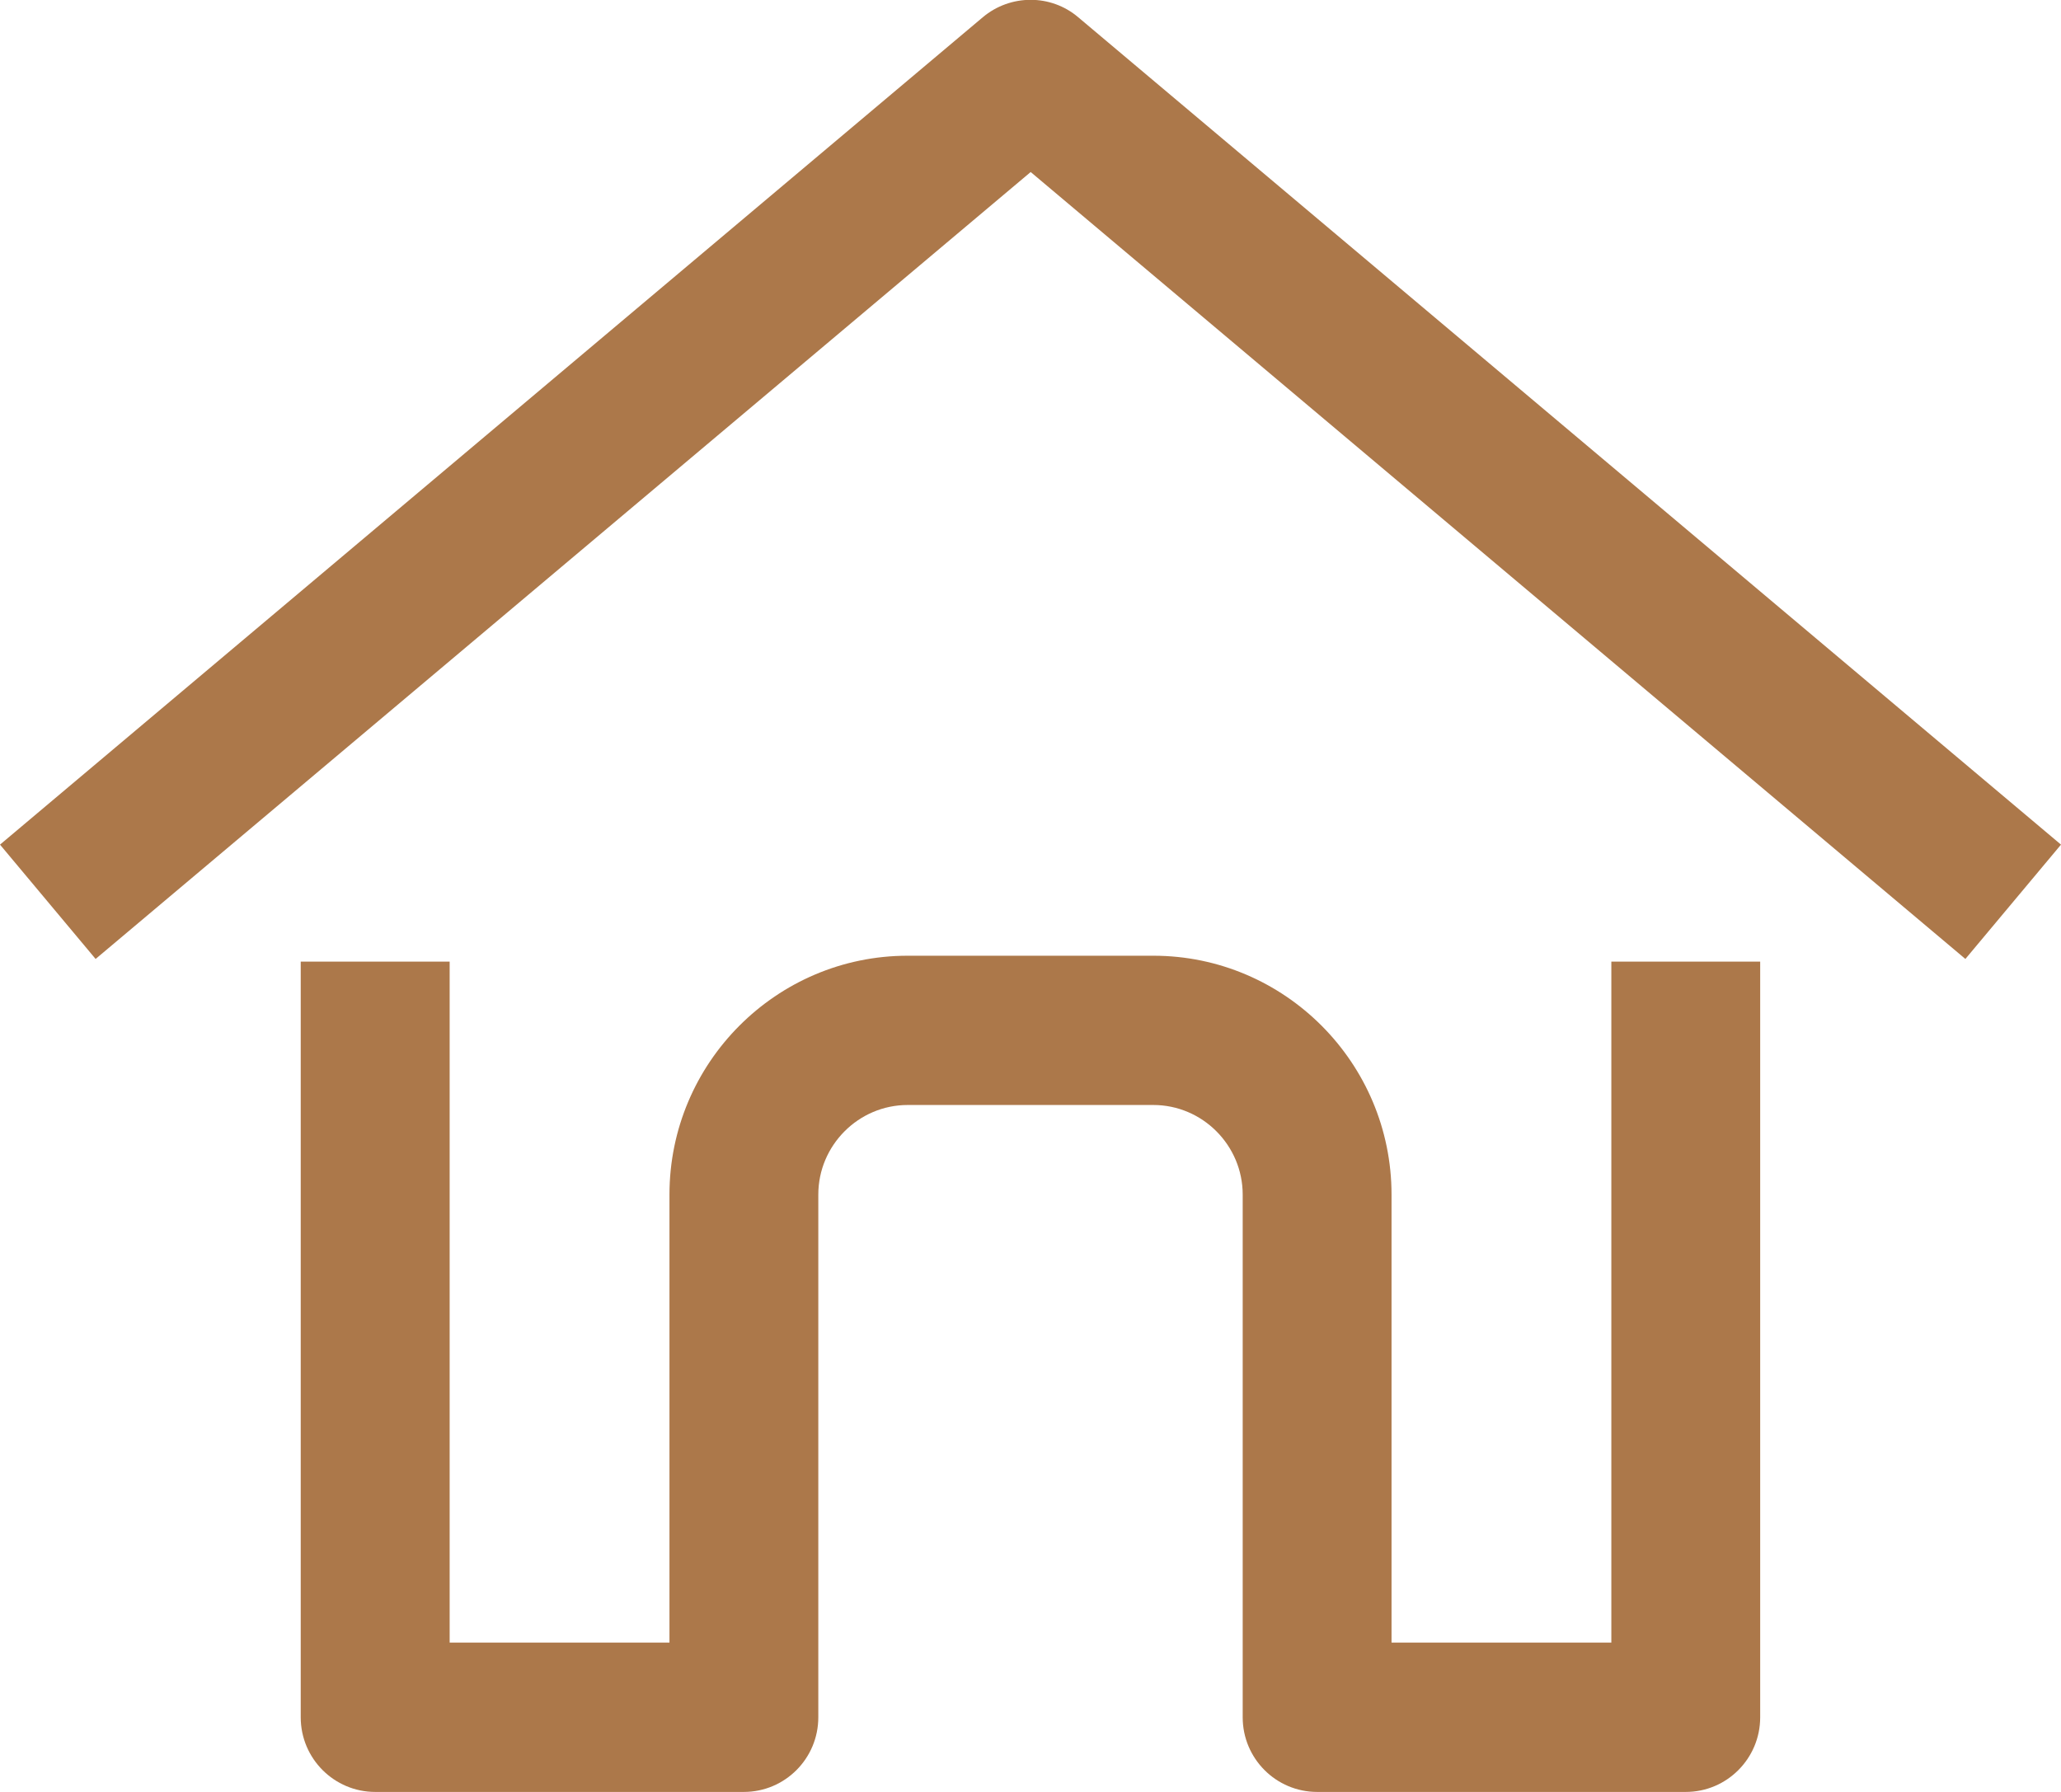
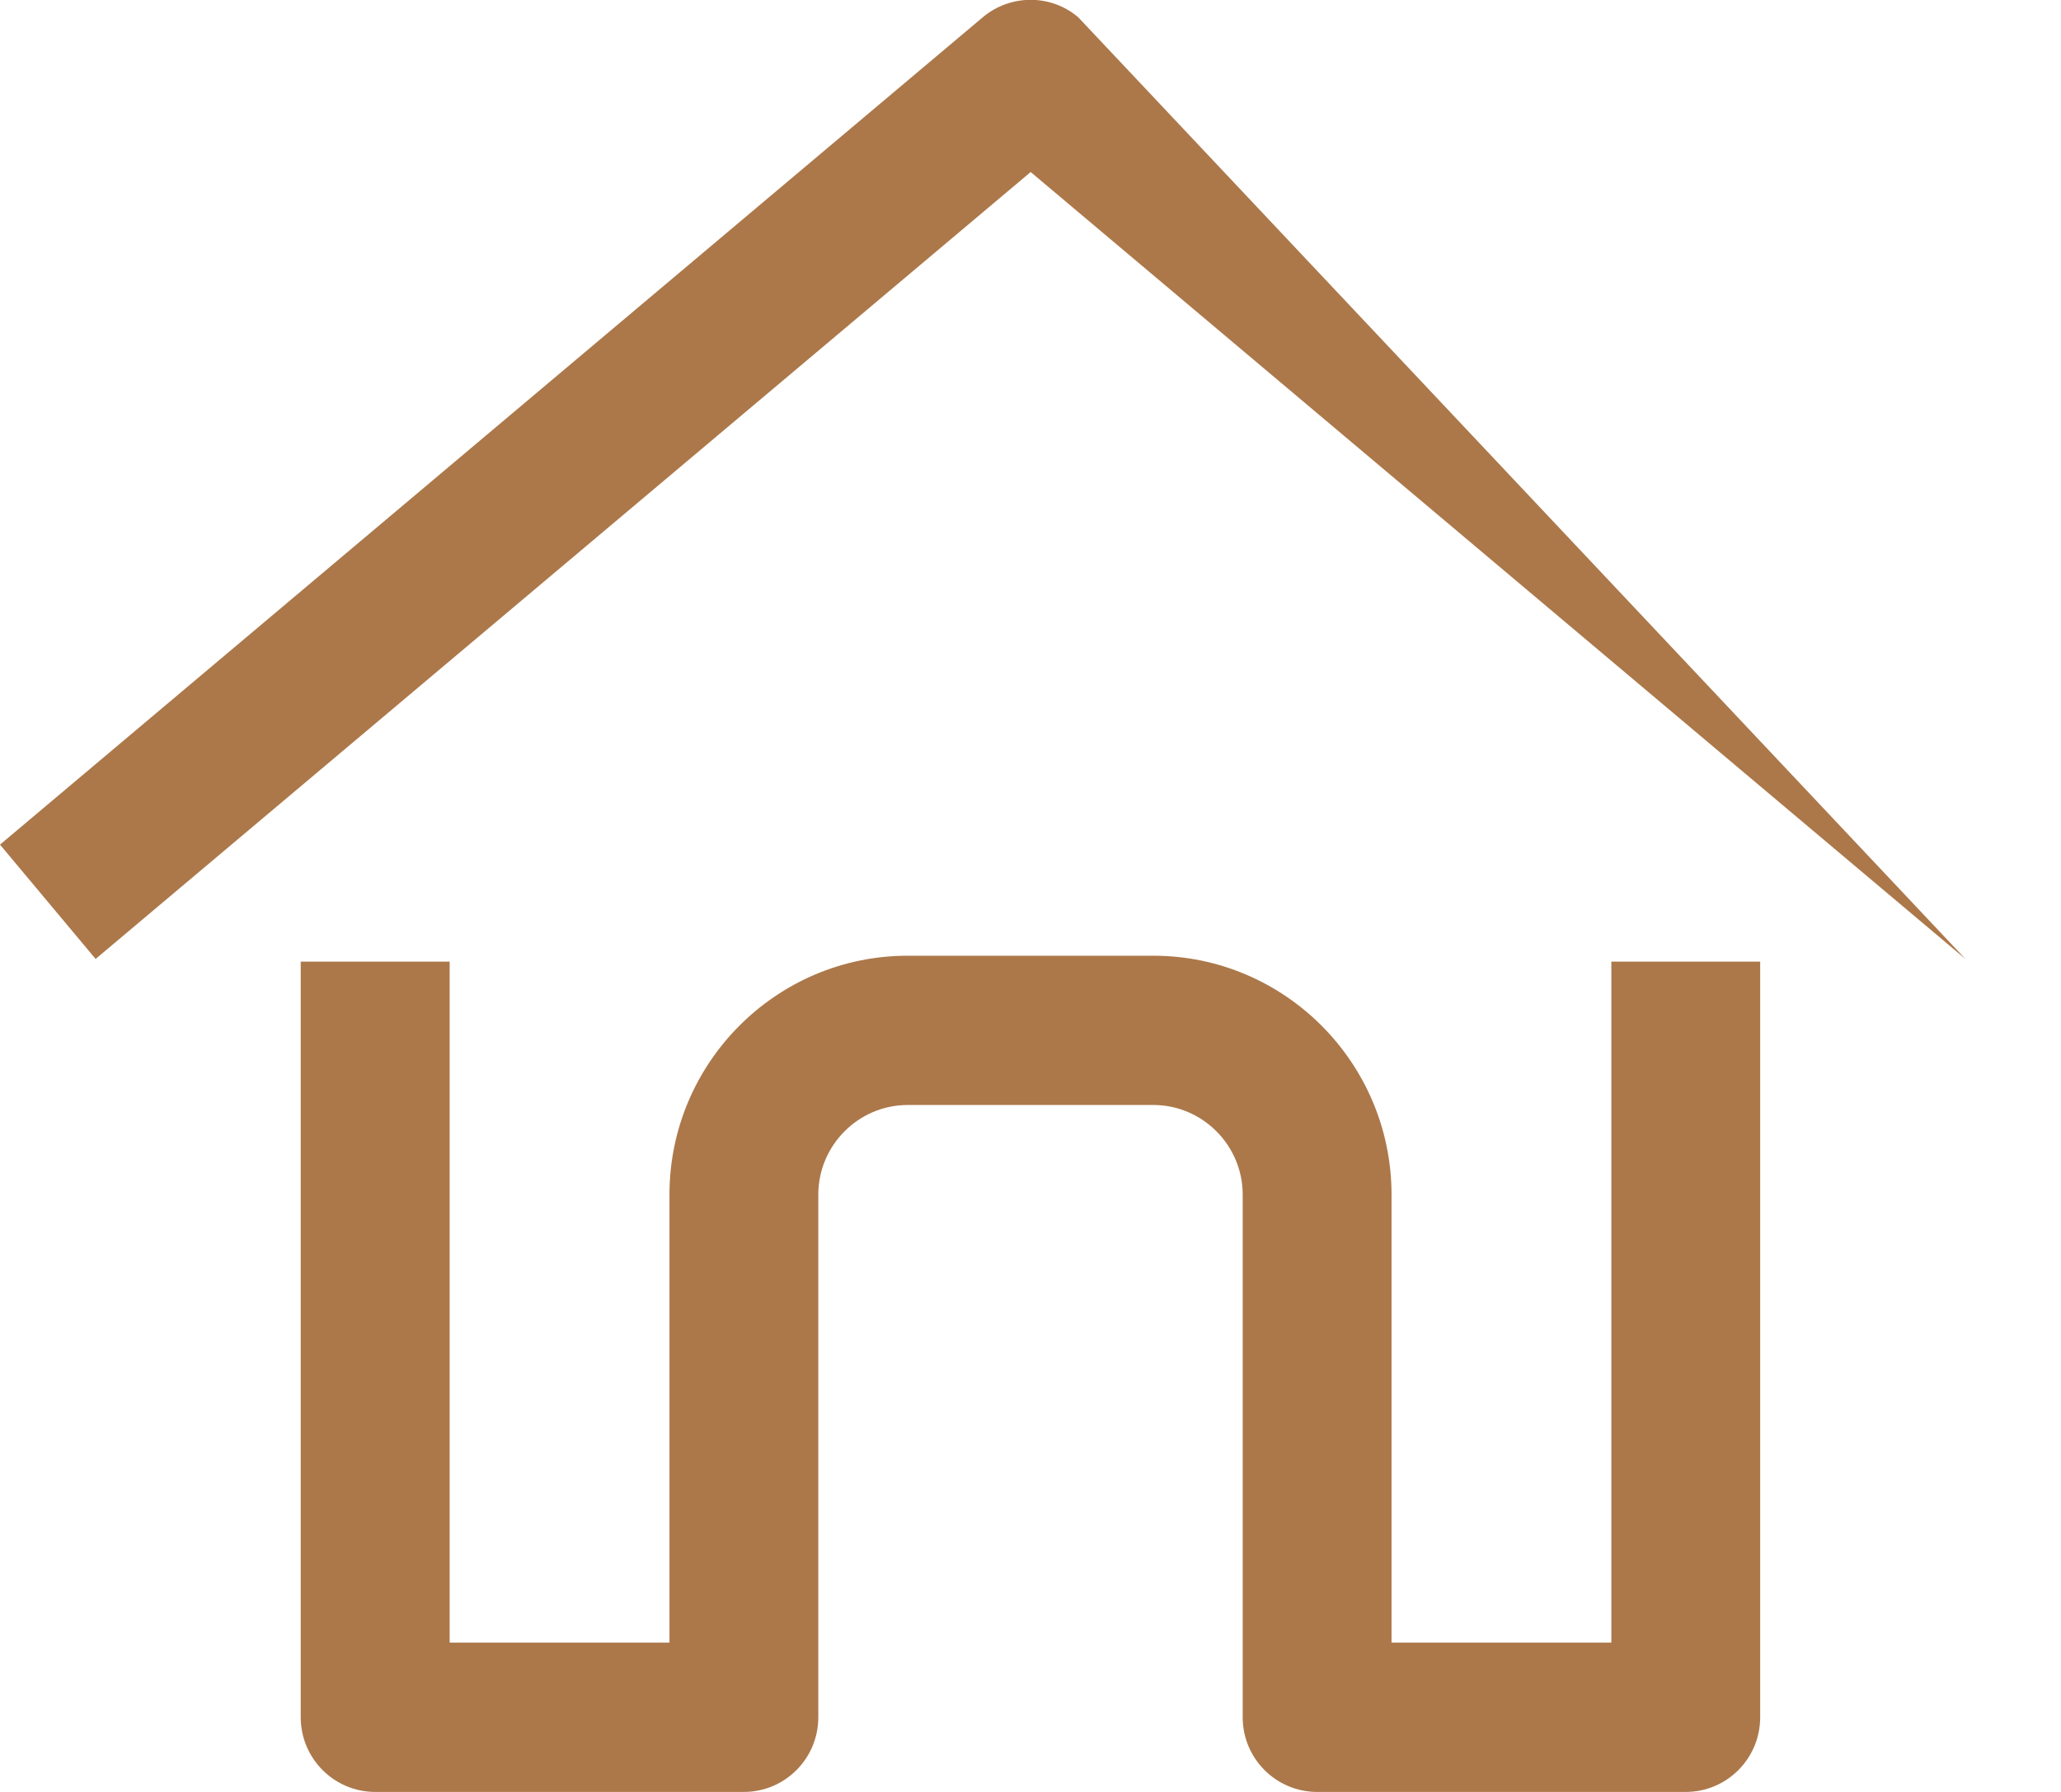
<svg xmlns="http://www.w3.org/2000/svg" width="23" height="20" viewBox="0 0 23 20" fill="none">
-   <path d="M21.933 10.703L11.502 1.92L1.067 10.703L0 9.427L10.967 0.193C11.276 -0.067 11.728 -0.067 12.033 0.193L23 9.427L21.933 10.703ZM19.643 19.167V10.733H17.982V18.333H15.529V13.333C15.529 11.863 14.336 10.667 12.871 10.667H10.129C8.664 10.667 7.471 11.863 7.471 13.333V18.333H5.018V10.733H3.356V19.167C3.356 19.627 3.729 20 4.187 20H8.301C8.76 20 9.132 19.627 9.132 19.167V13.333C9.132 12.783 9.581 12.333 10.129 12.333H12.871C13.419 12.333 13.868 12.783 13.868 13.333V19.167C13.868 19.627 14.24 20 14.699 20H18.813C19.271 20 19.643 19.627 19.643 19.167Z" fill="#AC784A" />
+   <path d="M21.933 10.703L11.502 1.92L1.067 10.703L0 9.427L10.967 0.193C11.276 -0.067 11.728 -0.067 12.033 0.193L21.933 10.703ZM19.643 19.167V10.733H17.982V18.333H15.529V13.333C15.529 11.863 14.336 10.667 12.871 10.667H10.129C8.664 10.667 7.471 11.863 7.471 13.333V18.333H5.018V10.733H3.356V19.167C3.356 19.627 3.729 20 4.187 20H8.301C8.76 20 9.132 19.627 9.132 19.167V13.333C9.132 12.783 9.581 12.333 10.129 12.333H12.871C13.419 12.333 13.868 12.783 13.868 13.333V19.167C13.868 19.627 14.24 20 14.699 20H18.813C19.271 20 19.643 19.627 19.643 19.167Z" fill="#AC784A" />
</svg>